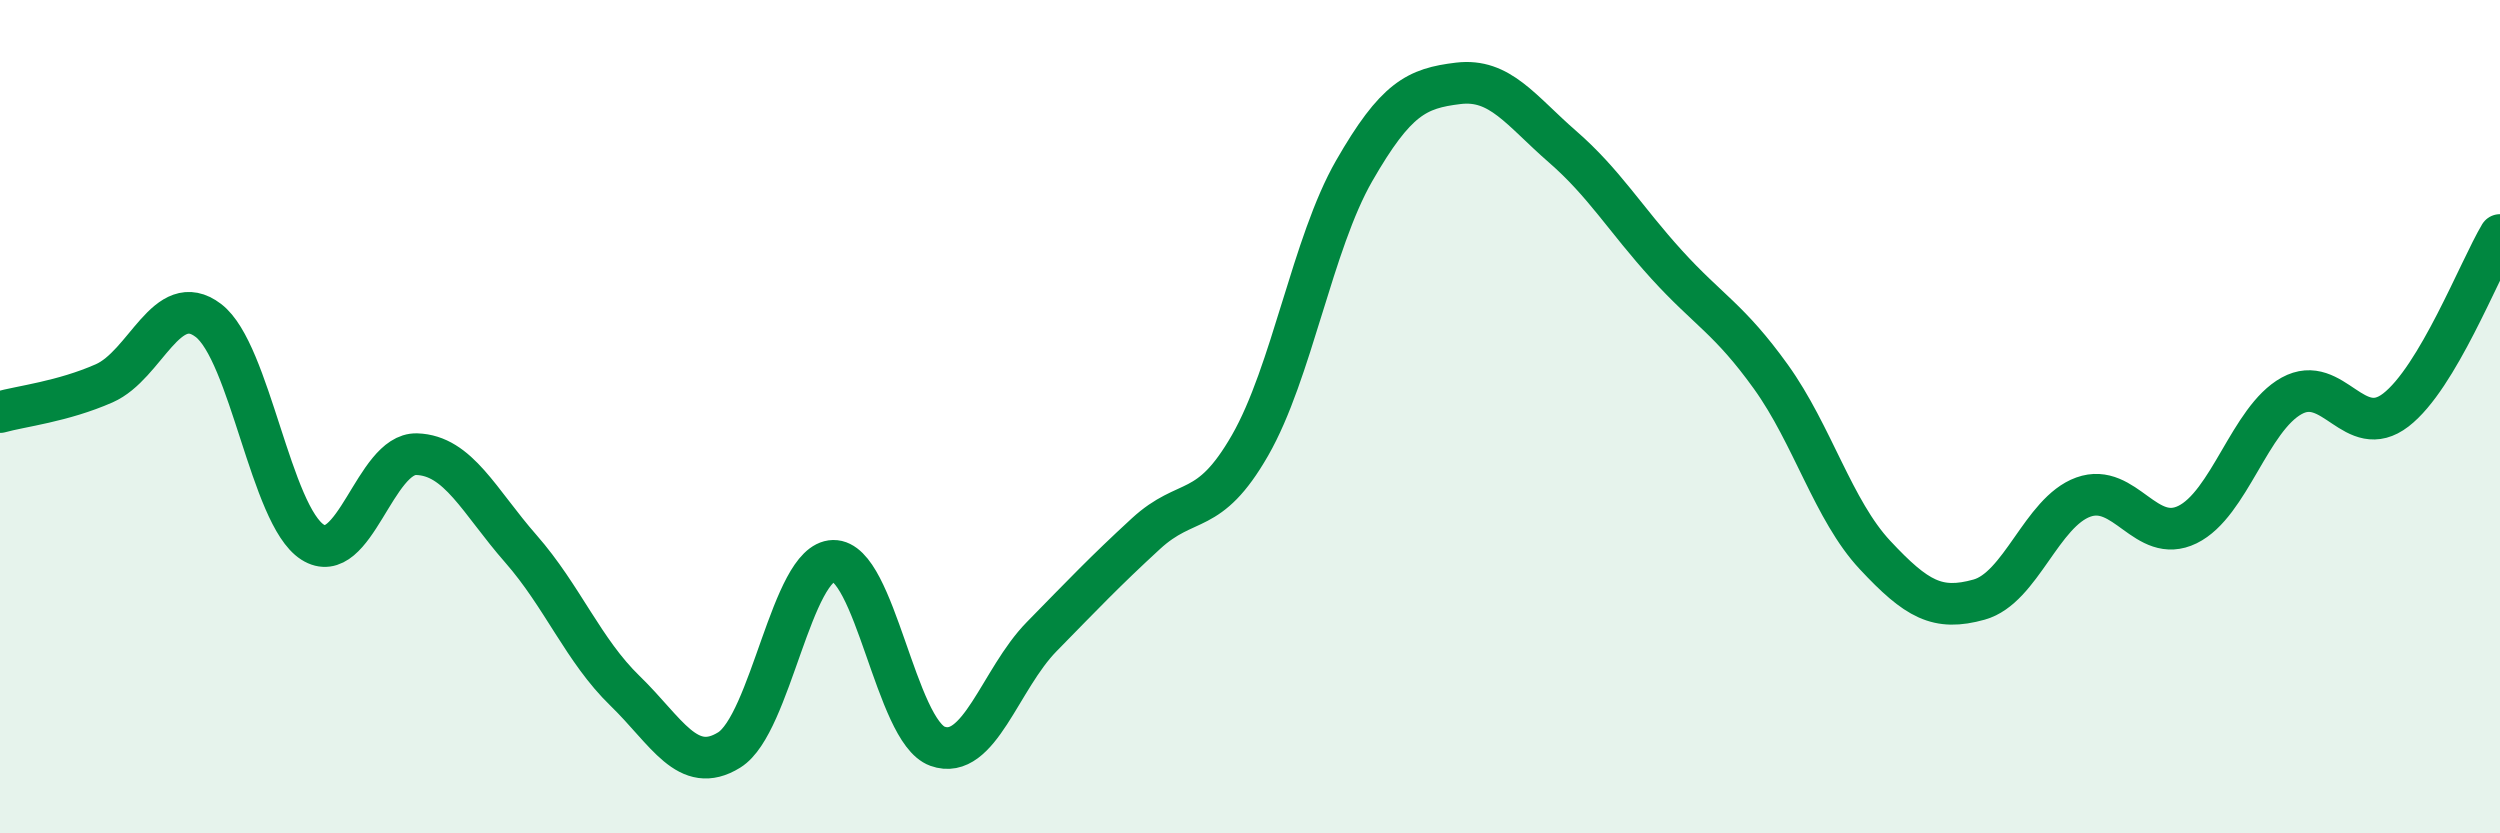
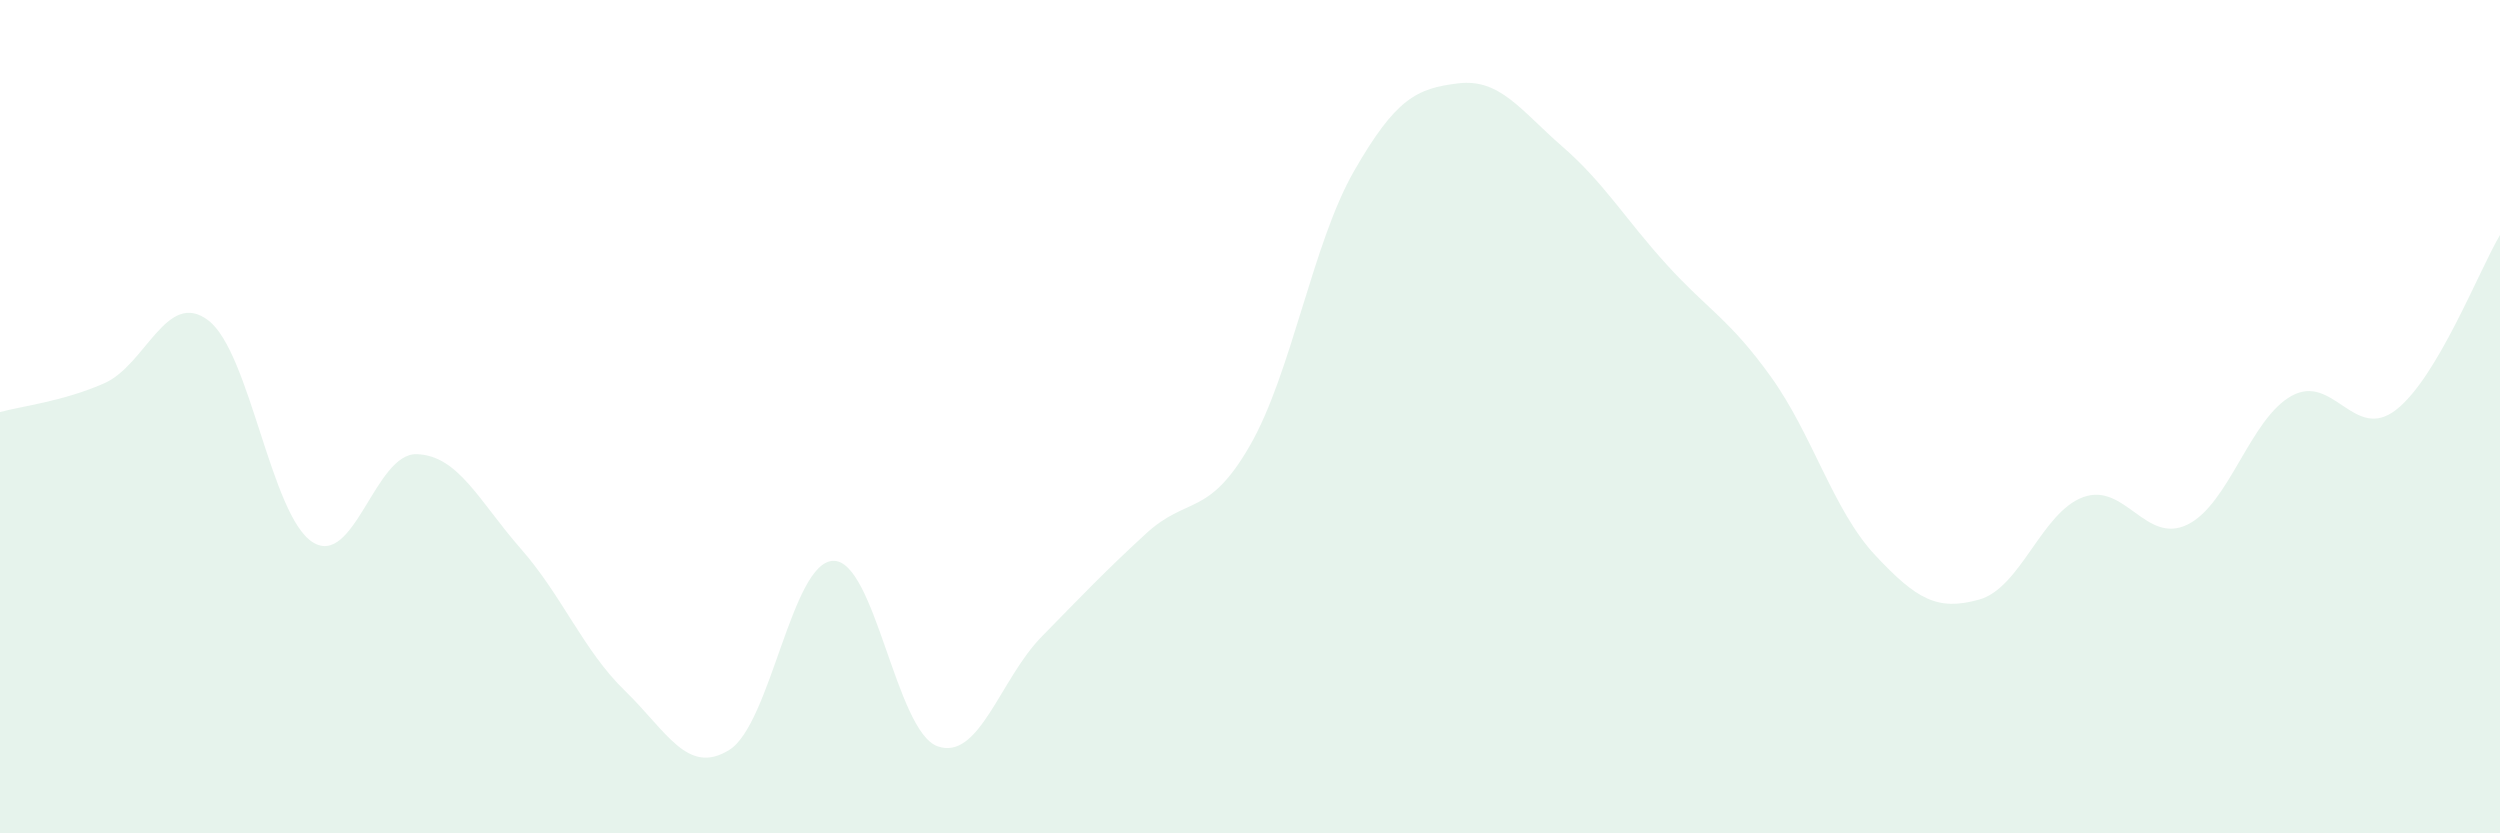
<svg xmlns="http://www.w3.org/2000/svg" width="60" height="20" viewBox="0 0 60 20">
  <path d="M 0,9.89 C 0.5,9.75 1.5,9.64 2.5,9.2 C 3.5,8.76 4,6.93 5,7.69 C 6,8.45 6.5,12.37 7.5,13.01 C 8.5,13.65 9,10.87 10,10.9 C 11,10.93 11.5,12.03 12.5,13.17 C 13.5,14.31 14,15.61 15,16.58 C 16,17.55 16.5,18.62 17.5,18 C 18.5,17.38 19,13.48 20,13.46 C 21,13.44 21.5,17.55 22.5,17.91 C 23.5,18.27 24,16.3 25,15.28 C 26,14.26 26.5,13.73 27.5,12.81 C 28.5,11.89 29,12.43 30,10.69 C 31,8.95 31.5,5.84 32.5,4.1 C 33.5,2.36 34,2.12 35,2 C 36,1.88 36.5,2.65 37.5,3.52 C 38.5,4.39 39,5.25 40,6.35 C 41,7.45 41.5,7.65 42.5,9.04 C 43.5,10.43 44,12.25 45,13.32 C 46,14.39 46.5,14.67 47.5,14.39 C 48.5,14.11 49,12.29 50,11.93 C 51,11.57 51.5,13.08 52.5,12.59 C 53.5,12.1 54,10.05 55,9.5 C 56,8.95 56.5,10.61 57.5,9.84 C 58.5,9.07 59.5,6.48 60,5.64L60 20L0 20Z" fill="#008740" opacity="0.1" stroke-linecap="round" stroke-linejoin="round" />
-   <path d="M 0,9.89 C 0.5,9.75 1.5,9.64 2.5,9.2 C 3.5,8.76 4,6.93 5,7.69 C 6,8.45 6.5,12.37 7.5,13.01 C 8.5,13.65 9,10.87 10,10.9 C 11,10.93 11.5,12.03 12.5,13.17 C 13.5,14.31 14,15.61 15,16.58 C 16,17.55 16.5,18.62 17.5,18 C 18.5,17.38 19,13.48 20,13.46 C 21,13.44 21.5,17.55 22.5,17.91 C 23.5,18.27 24,16.3 25,15.28 C 26,14.26 26.5,13.73 27.5,12.81 C 28.5,11.89 29,12.43 30,10.69 C 31,8.95 31.5,5.84 32.5,4.1 C 33.5,2.36 34,2.12 35,2 C 36,1.88 36.5,2.65 37.5,3.52 C 38.5,4.39 39,5.25 40,6.35 C 41,7.45 41.5,7.65 42.5,9.04 C 43.5,10.43 44,12.25 45,13.32 C 46,14.39 46.5,14.67 47.5,14.39 C 48.5,14.11 49,12.29 50,11.93 C 51,11.57 51.5,13.08 52.5,12.59 C 53.5,12.1 54,10.05 55,9.5 C 56,8.95 56.5,10.61 57.5,9.84 C 58.5,9.07 59.5,6.48 60,5.64" stroke="#008740" stroke-width="1" fill="none" stroke-linecap="round" stroke-linejoin="round" />
</svg>